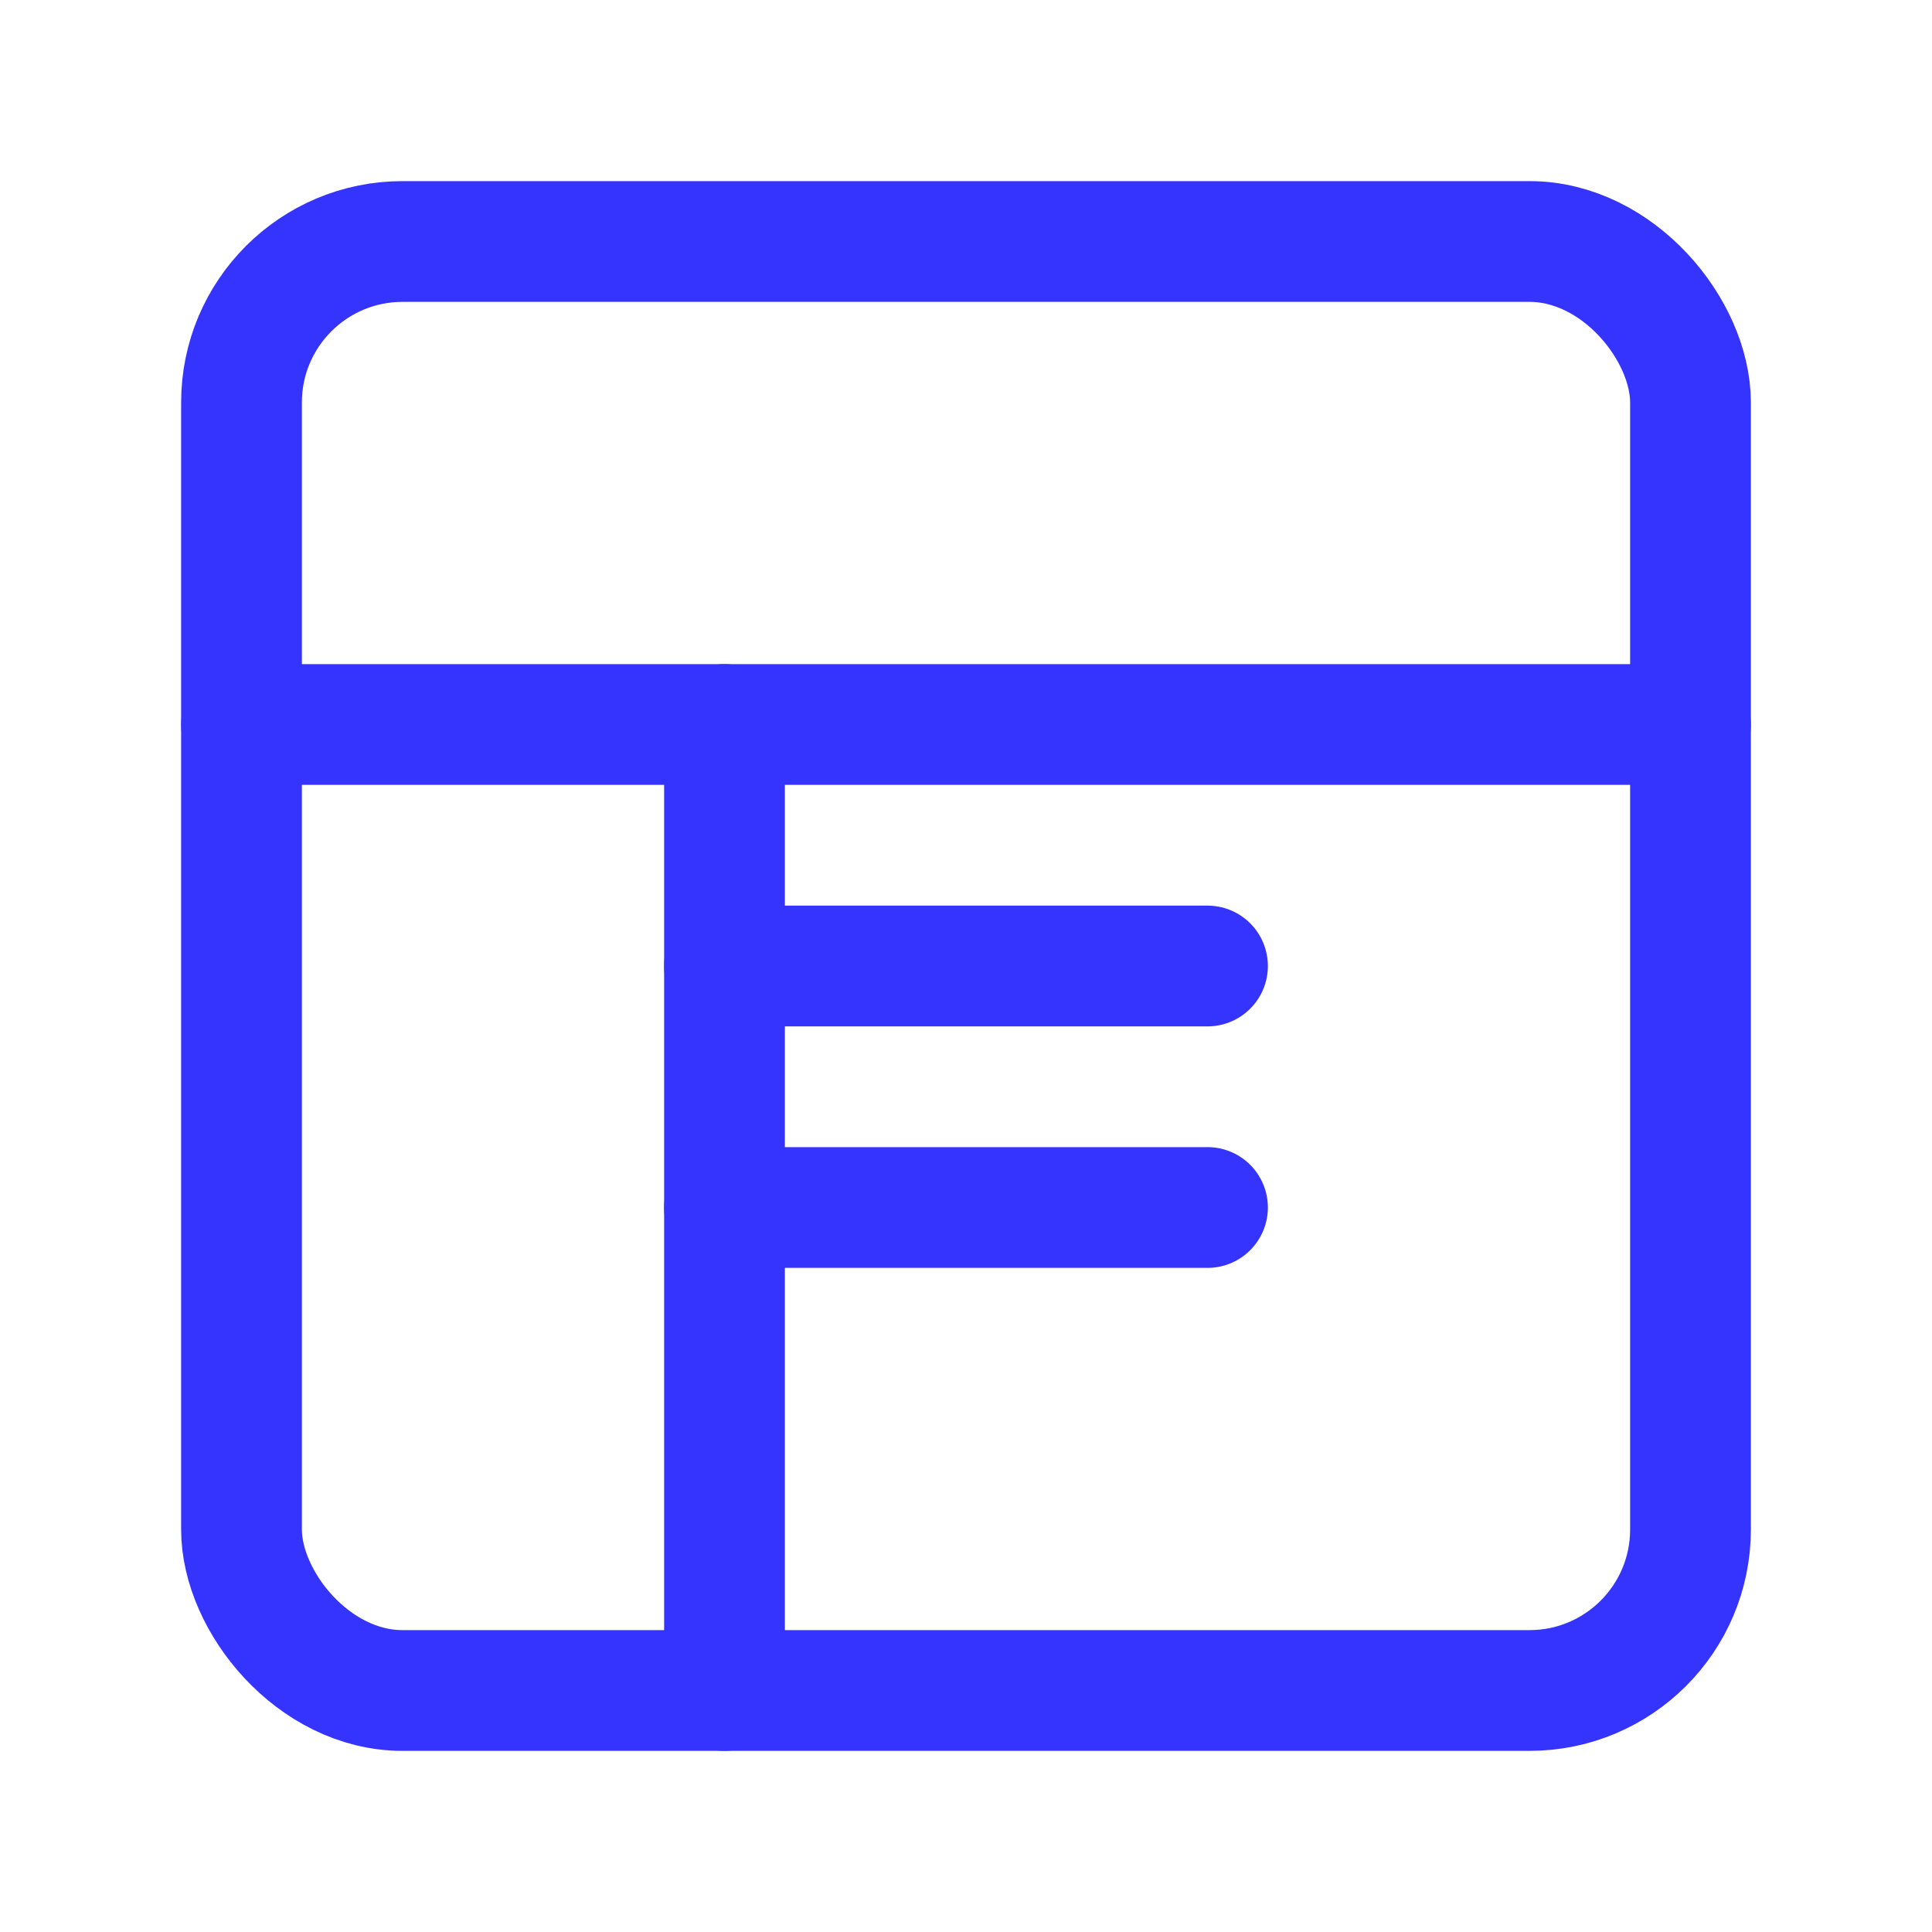
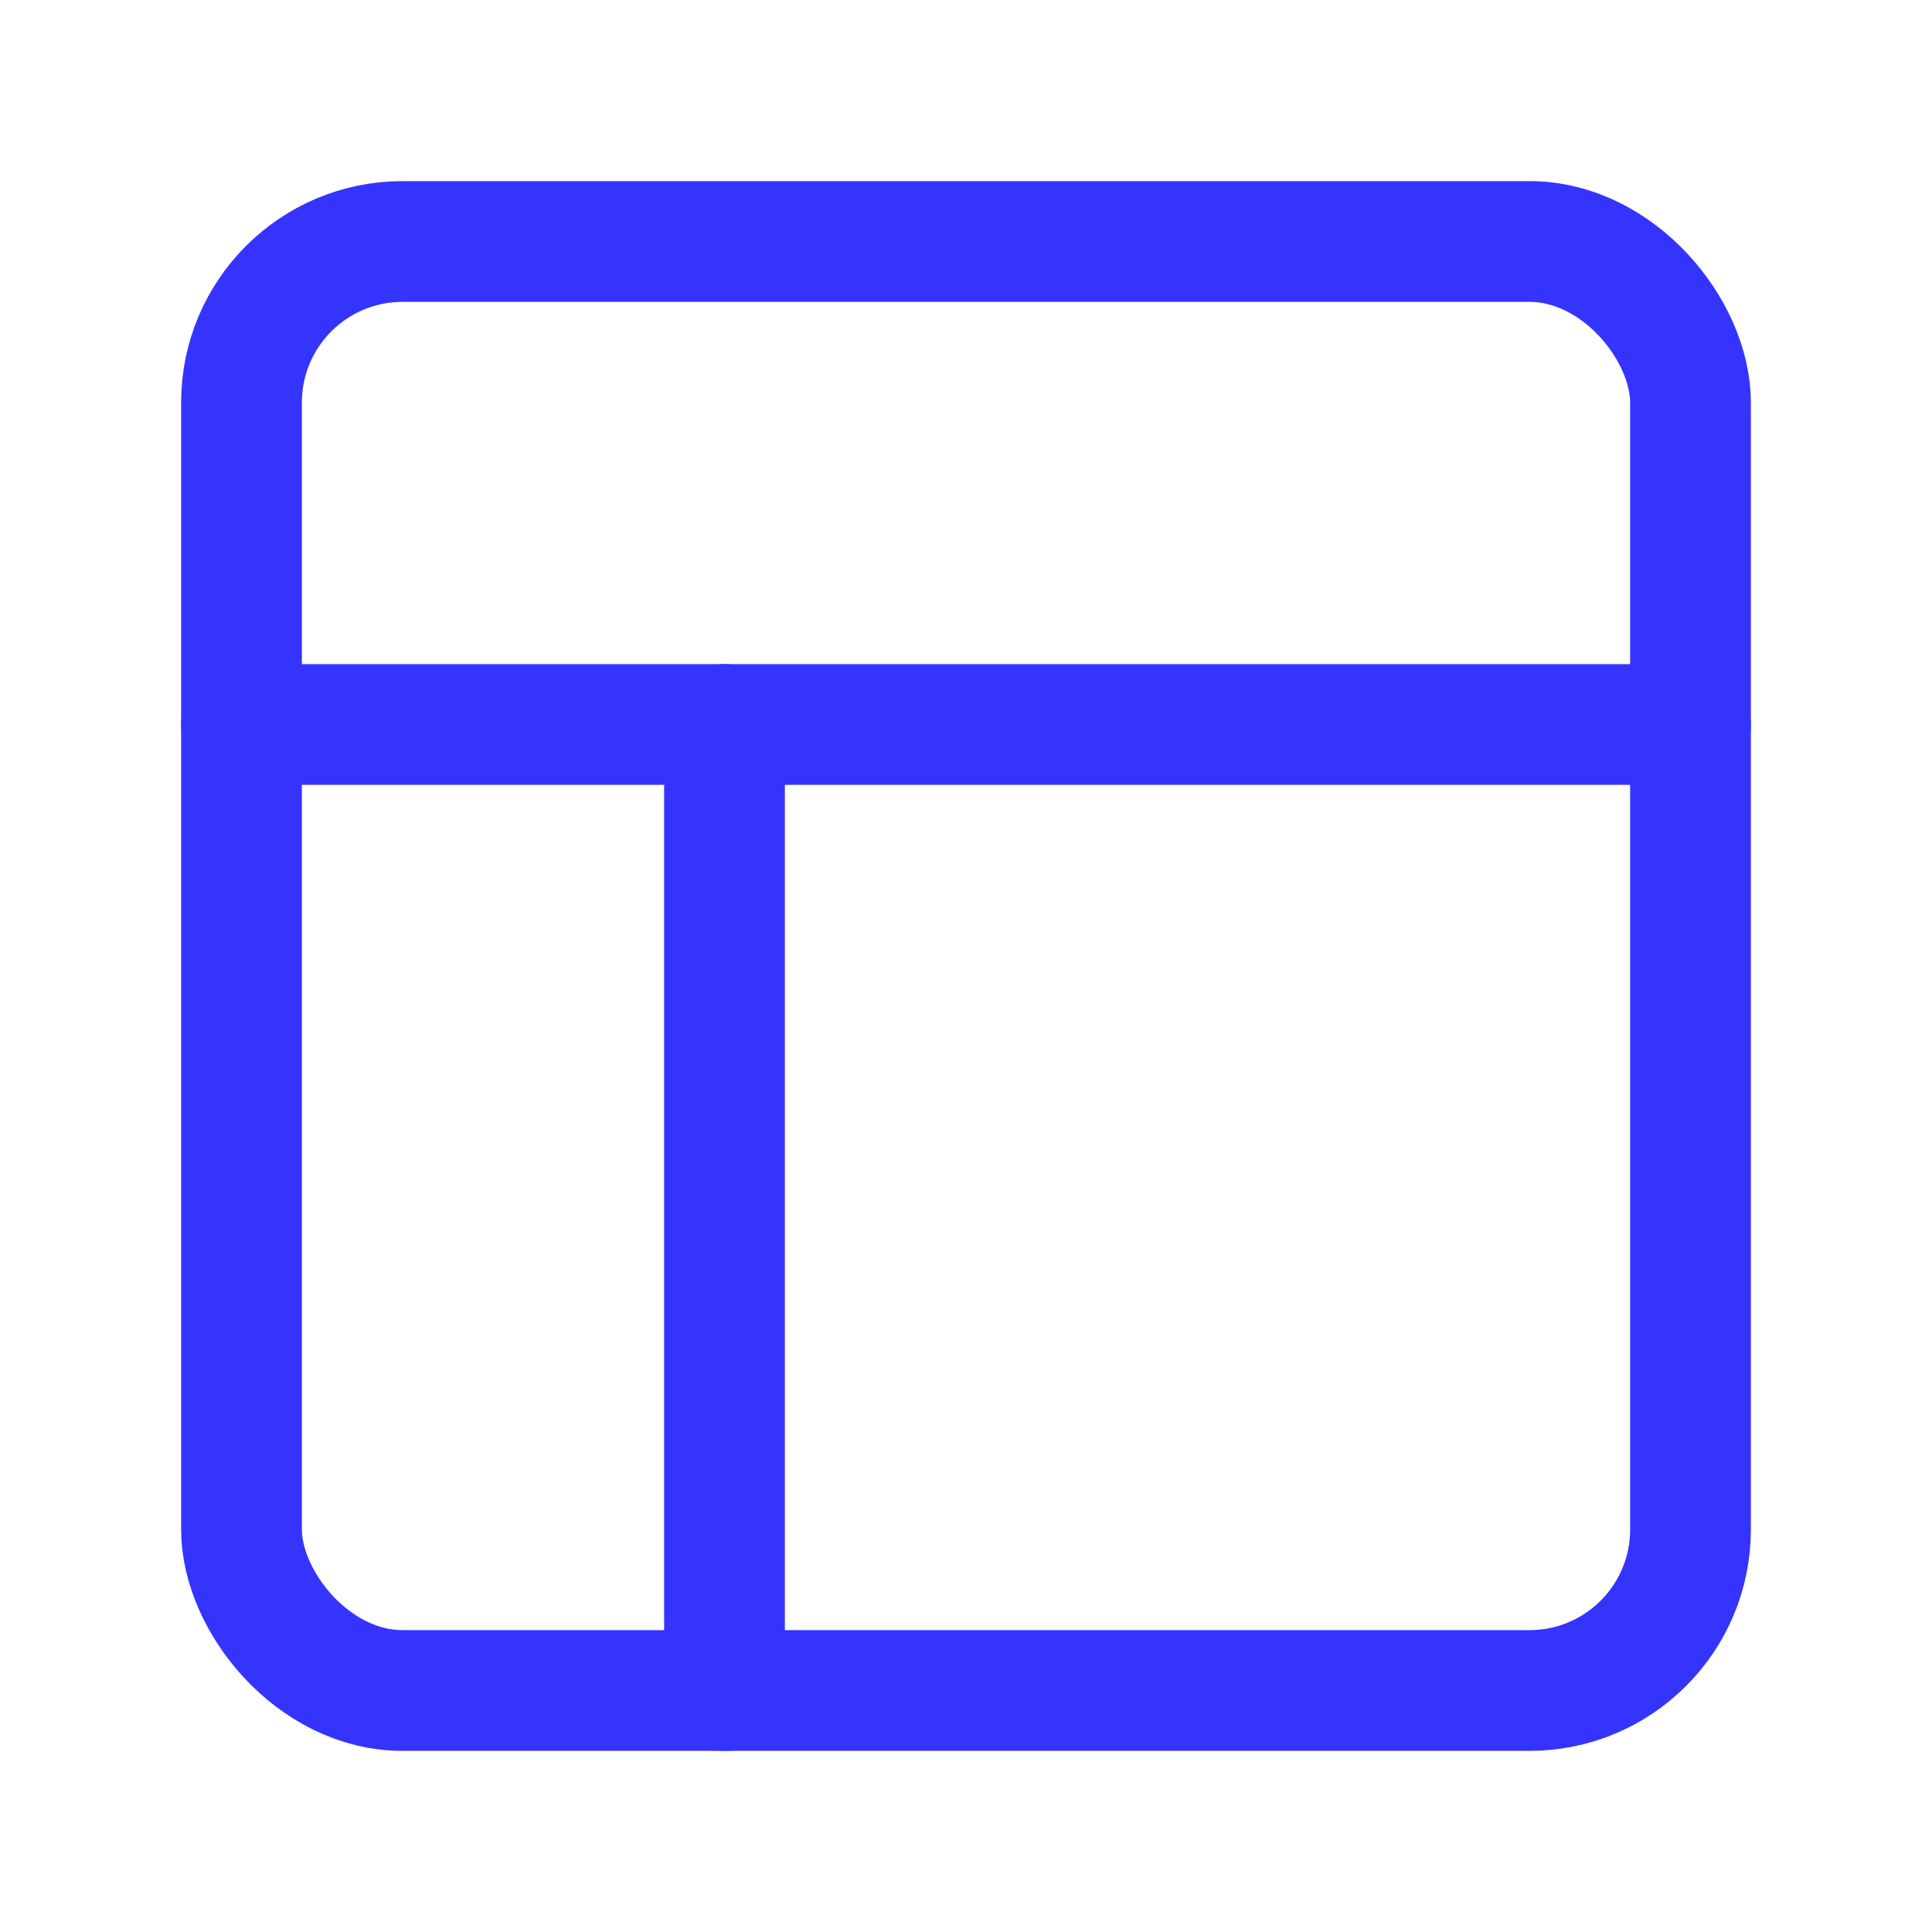
<svg xmlns="http://www.w3.org/2000/svg" width="24" height="24" viewBox="0 0 24 24" fill="none" stroke="#3534FF" stroke-width="1.5" stroke-linecap="round" stroke-linejoin="round">
  <rect x="3" y="3" width="18" height="18" rx="2" ry="2" />
  <line x1="3" y1="9" x2="21" y2="9" />
  <line x1="9" y1="21" x2="9" y2="9" />
-   <path d="M9 15h6M9 12h6" />
</svg>